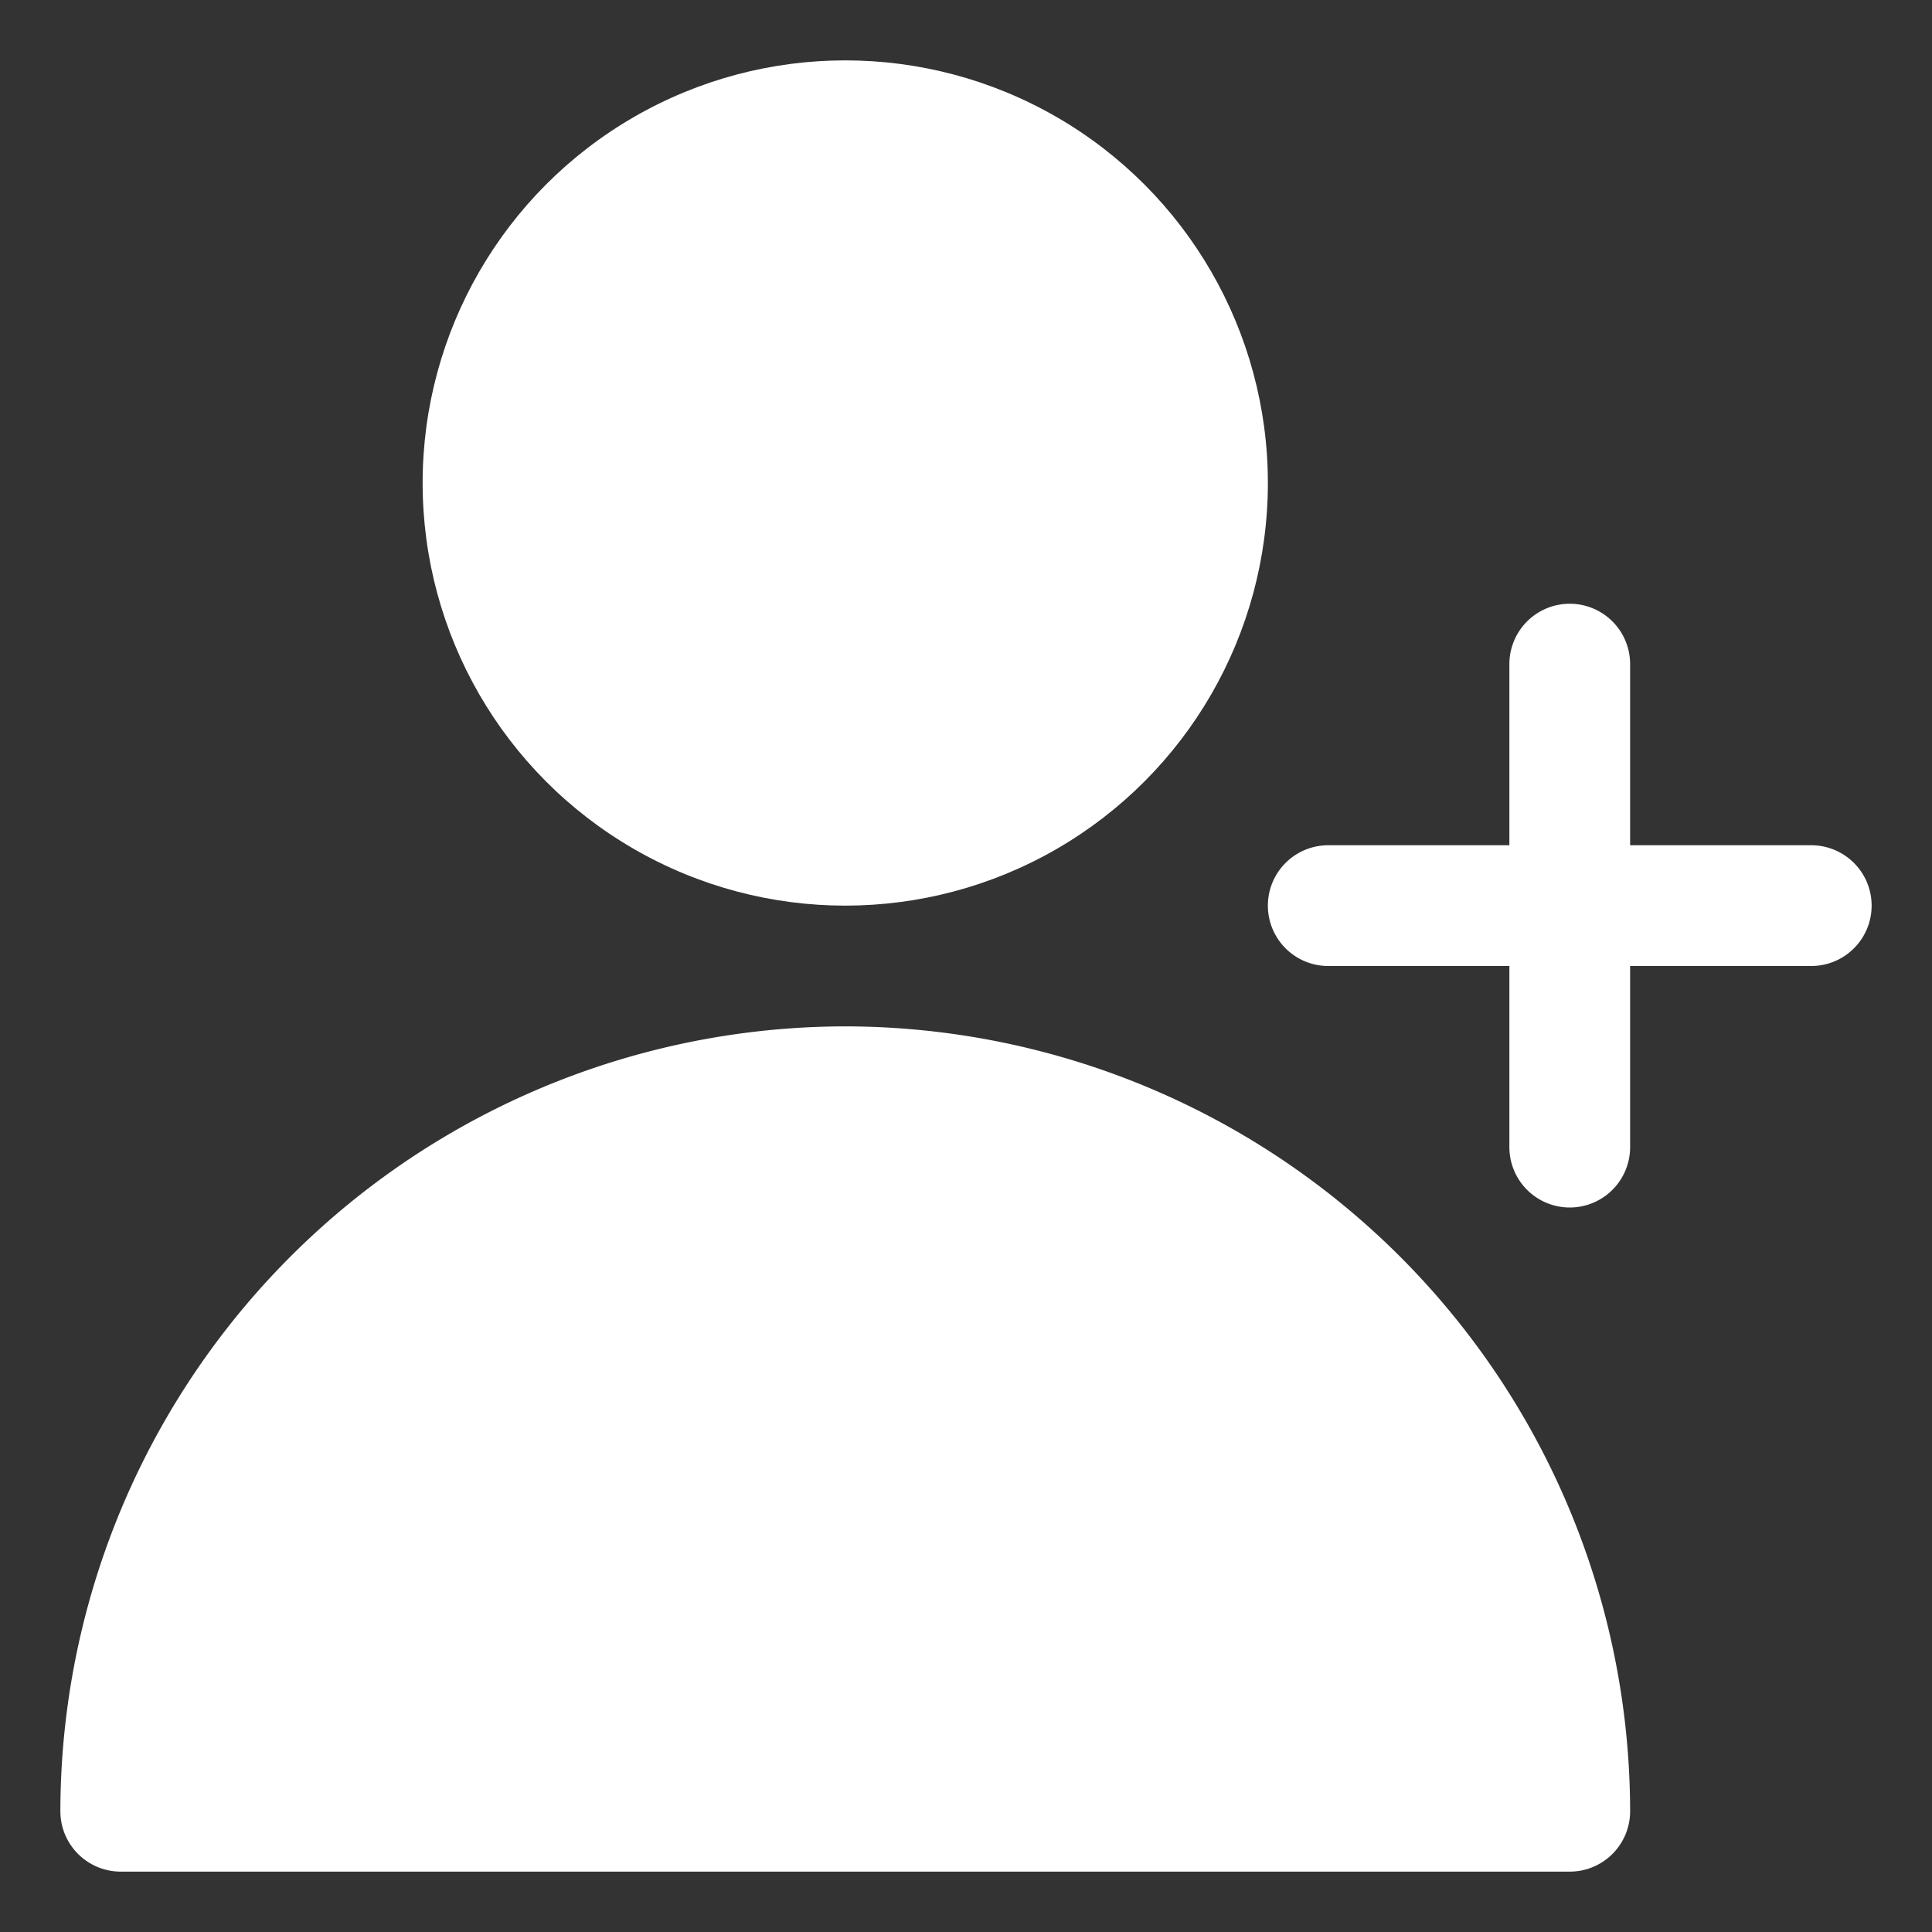
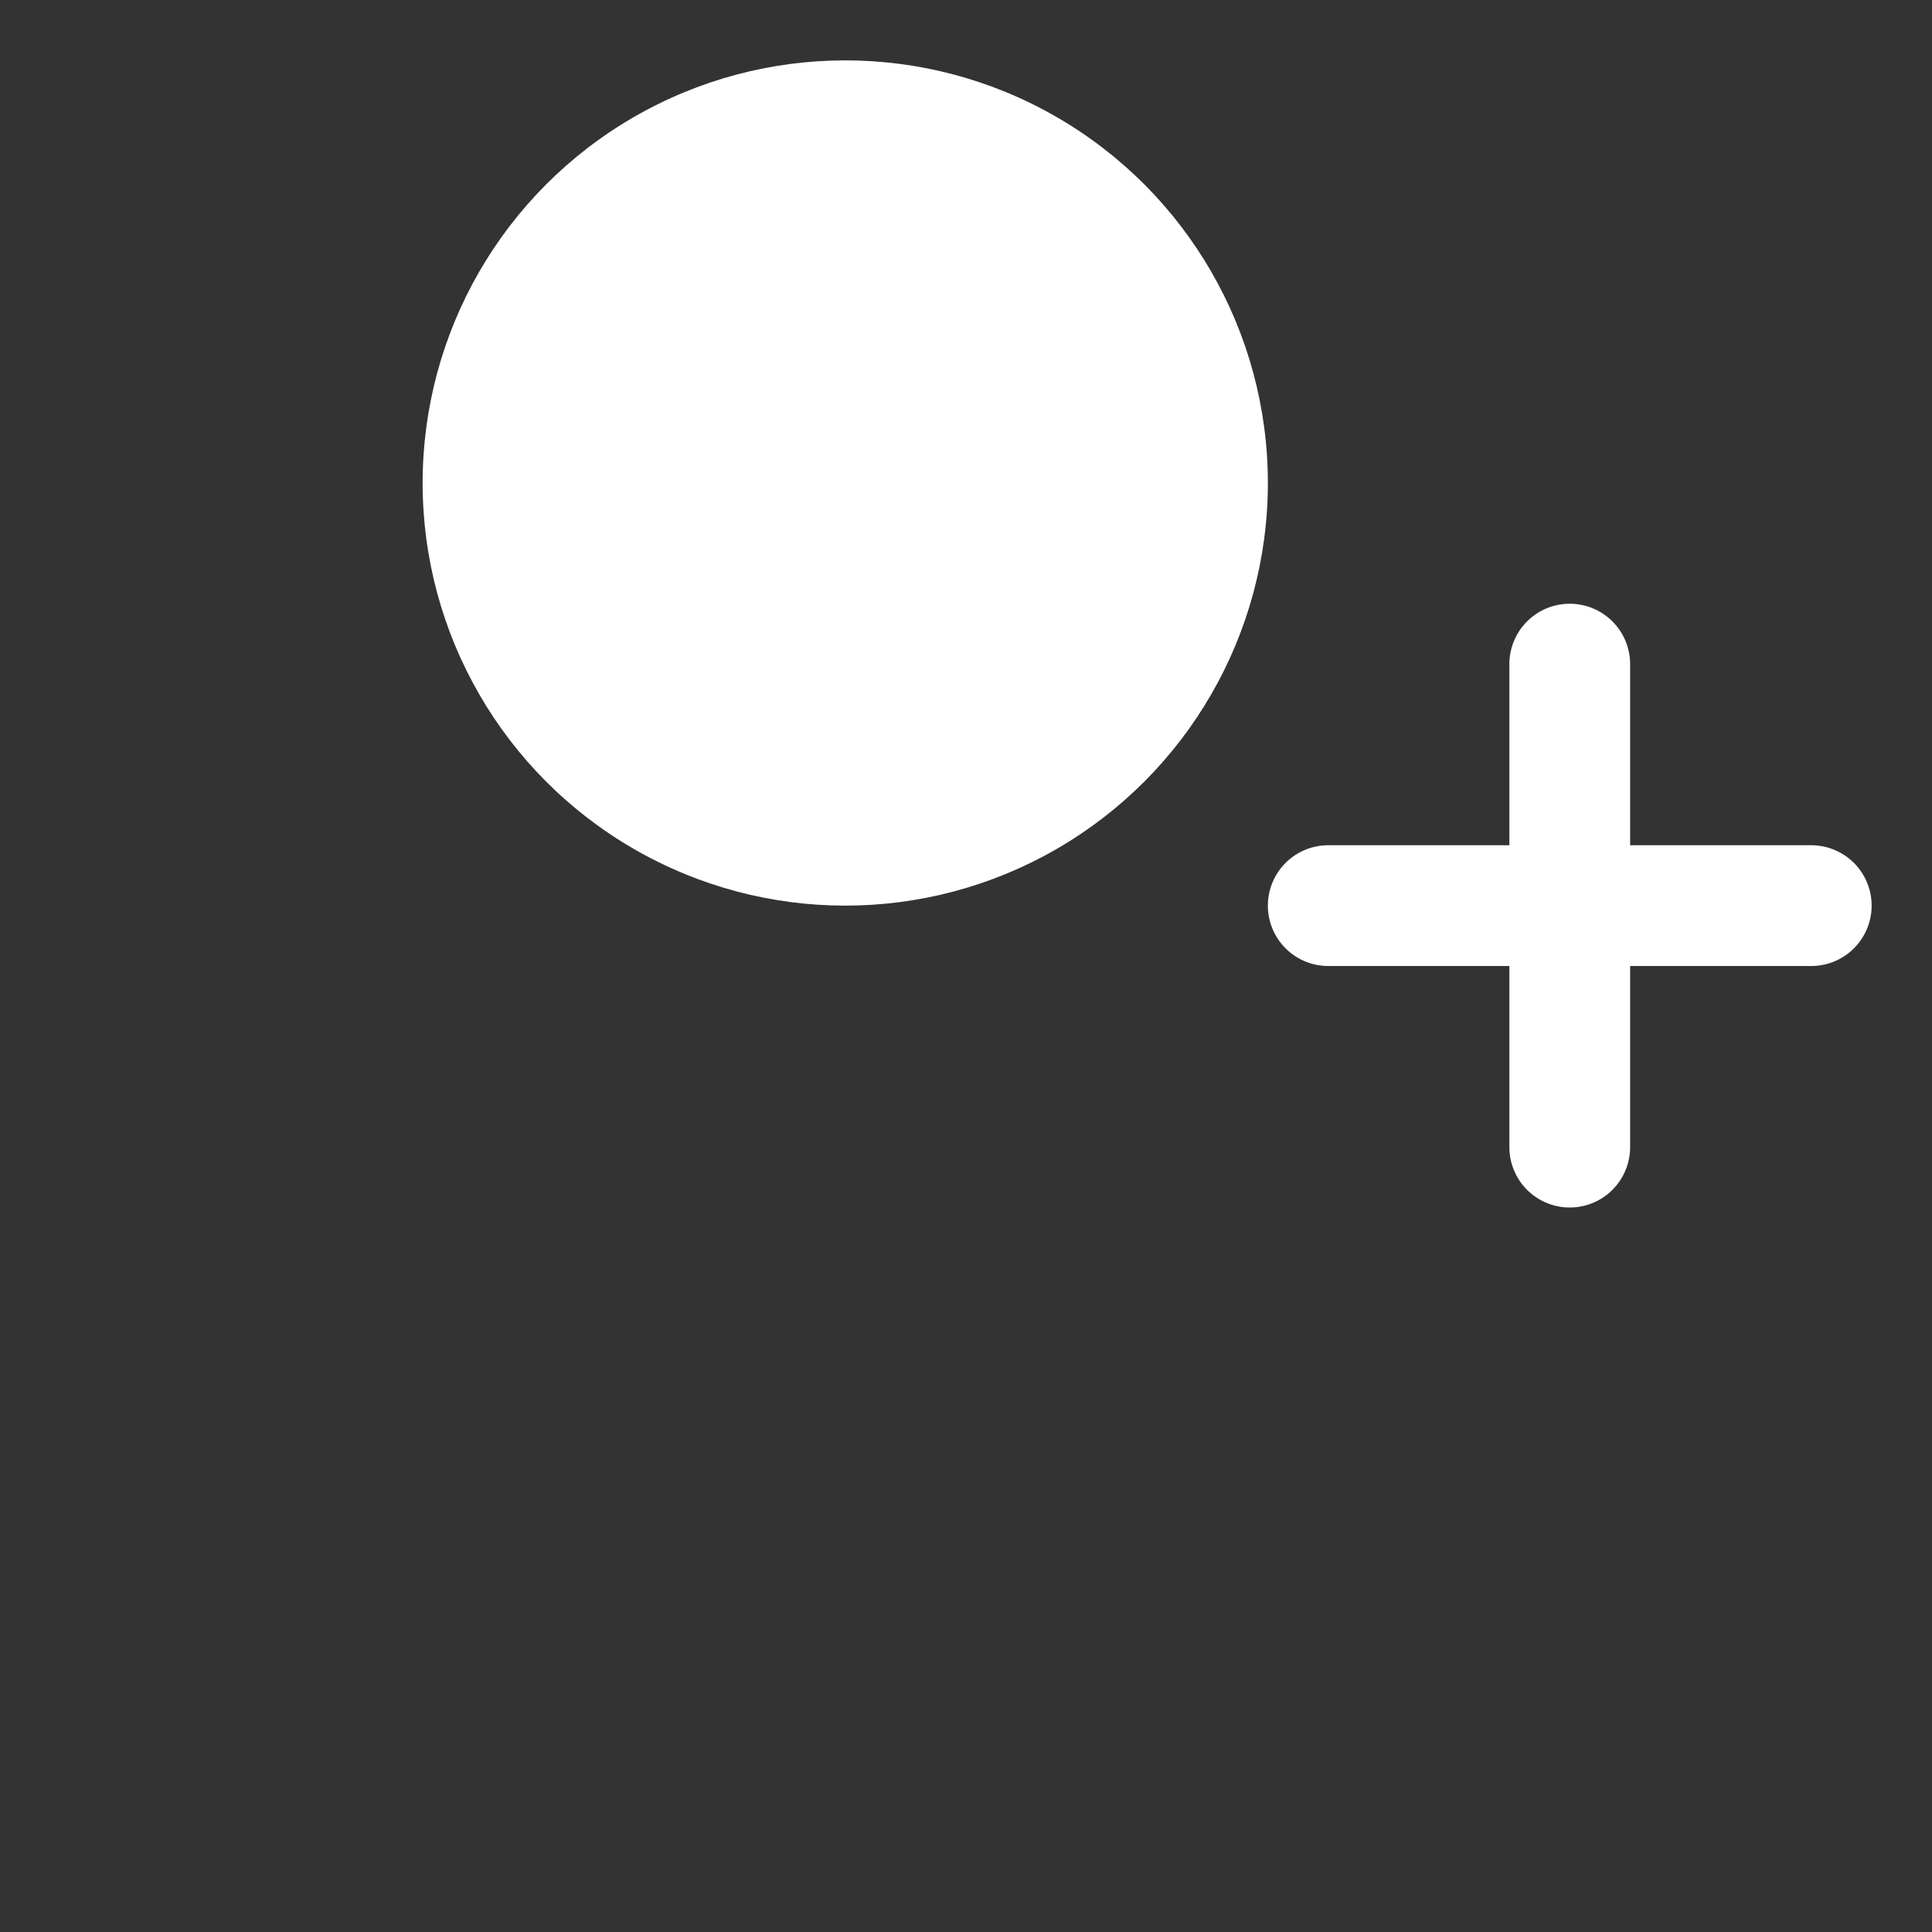
<svg xmlns="http://www.w3.org/2000/svg" id="Layer_3" height="512" viewBox="0 0 32 32" width="512" fill="white">
  <rect x="0" y="0" width="32" height="32" fill="#333333" stroke="none" />
  <circle cx="14" cy="8" r="7" />
-   <path d="m14 17a13.015 13.015 0 0 0 -13 13 1 1 0 0 0 1 1h24a1 1 0 0 0 1-1 13.015 13.015 0 0 0 -13-13z" />
  <path d="m30 14h-3v-3a1 1 0 0 0 -2 0v3h-3a1 1 0 0 0 0 2h3v3a1 1 0 0 0 2 0v-3h3a1 1 0 0 0 0-2z" />
</svg>